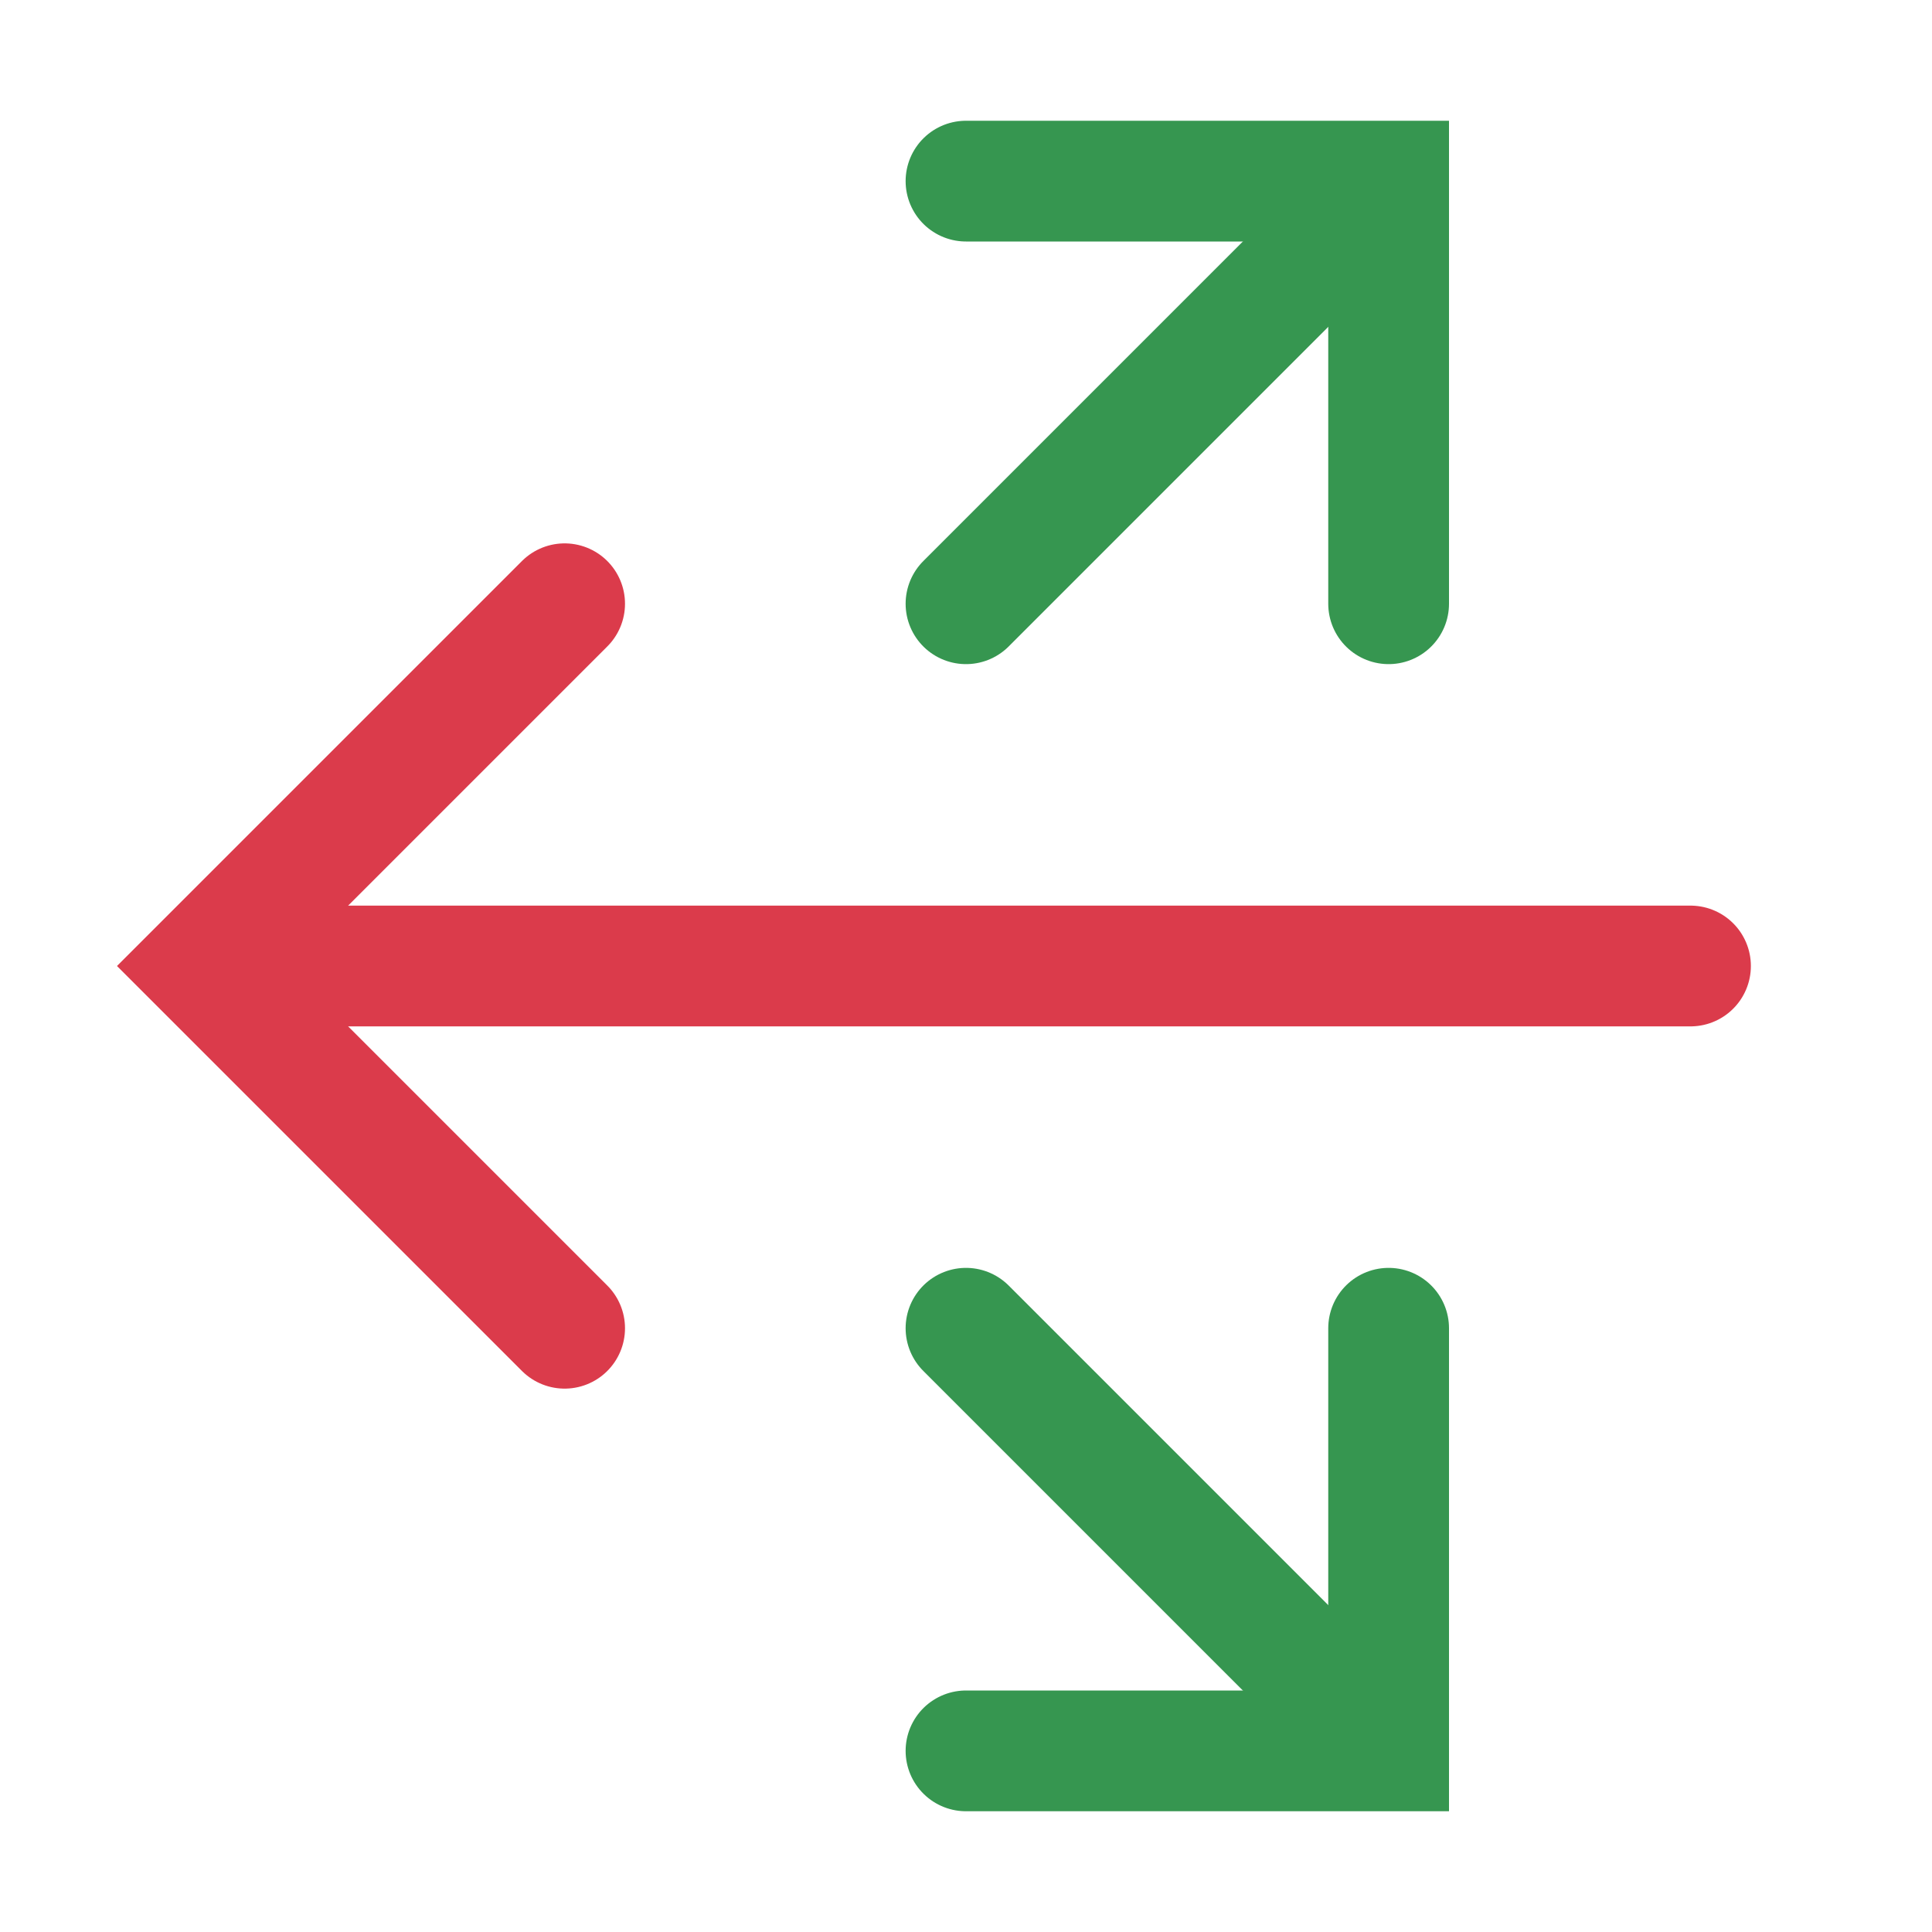
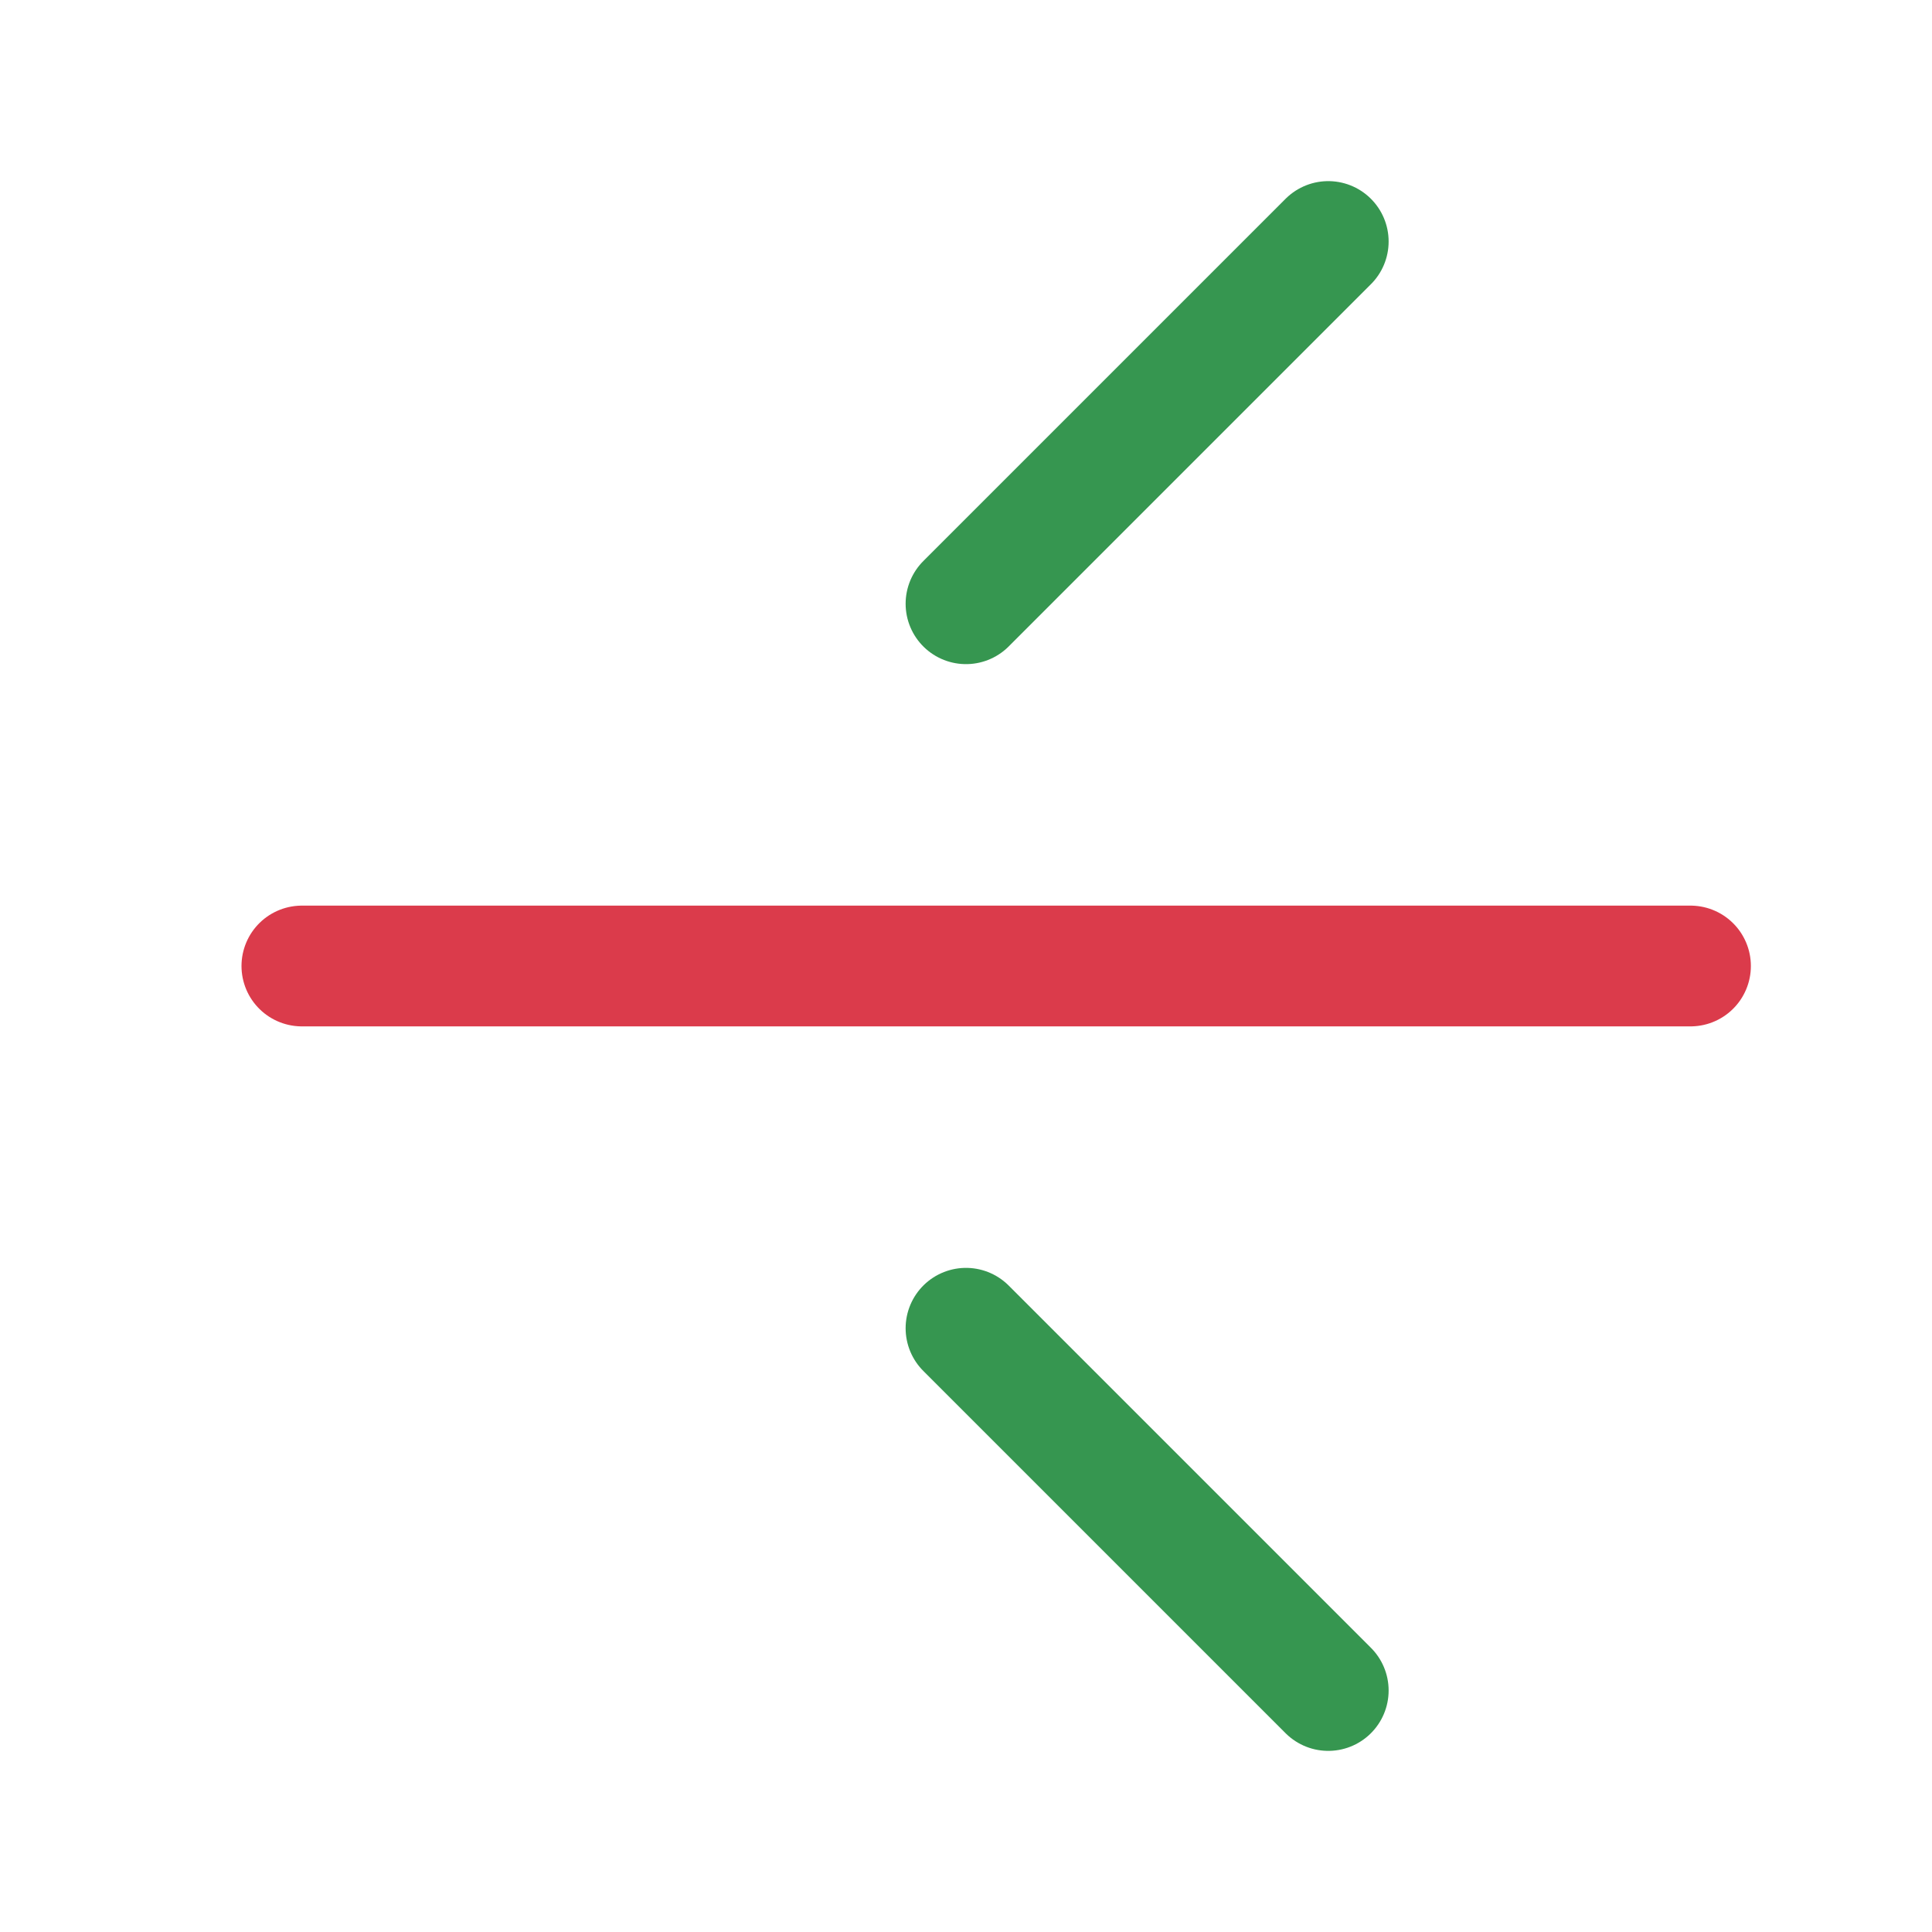
<svg xmlns="http://www.w3.org/2000/svg" width="16" height="16" viewBox="0 0 16 16" fill="none">
  <path d="M14 8L2.5 8" stroke="#DB3B4B" stroke-linecap="round" />
  <path d="M11 2L8 5" stroke="#369650" stroke-linecap="round" />
  <path d="M11 14L8 11" stroke="#369650" stroke-linecap="round" />
-   <path d="M4.676 5L1.676 8L4.676 11" stroke="#DB3B4B" stroke-linecap="round" />
-   <path d="M8 1.5L11.5 1.5L11.5 5" stroke="#369650" stroke-linecap="round" />
-   <path d="M8 14.5L11.5 14.5L11.5 11" stroke="#369650" stroke-linecap="round" />
</svg>